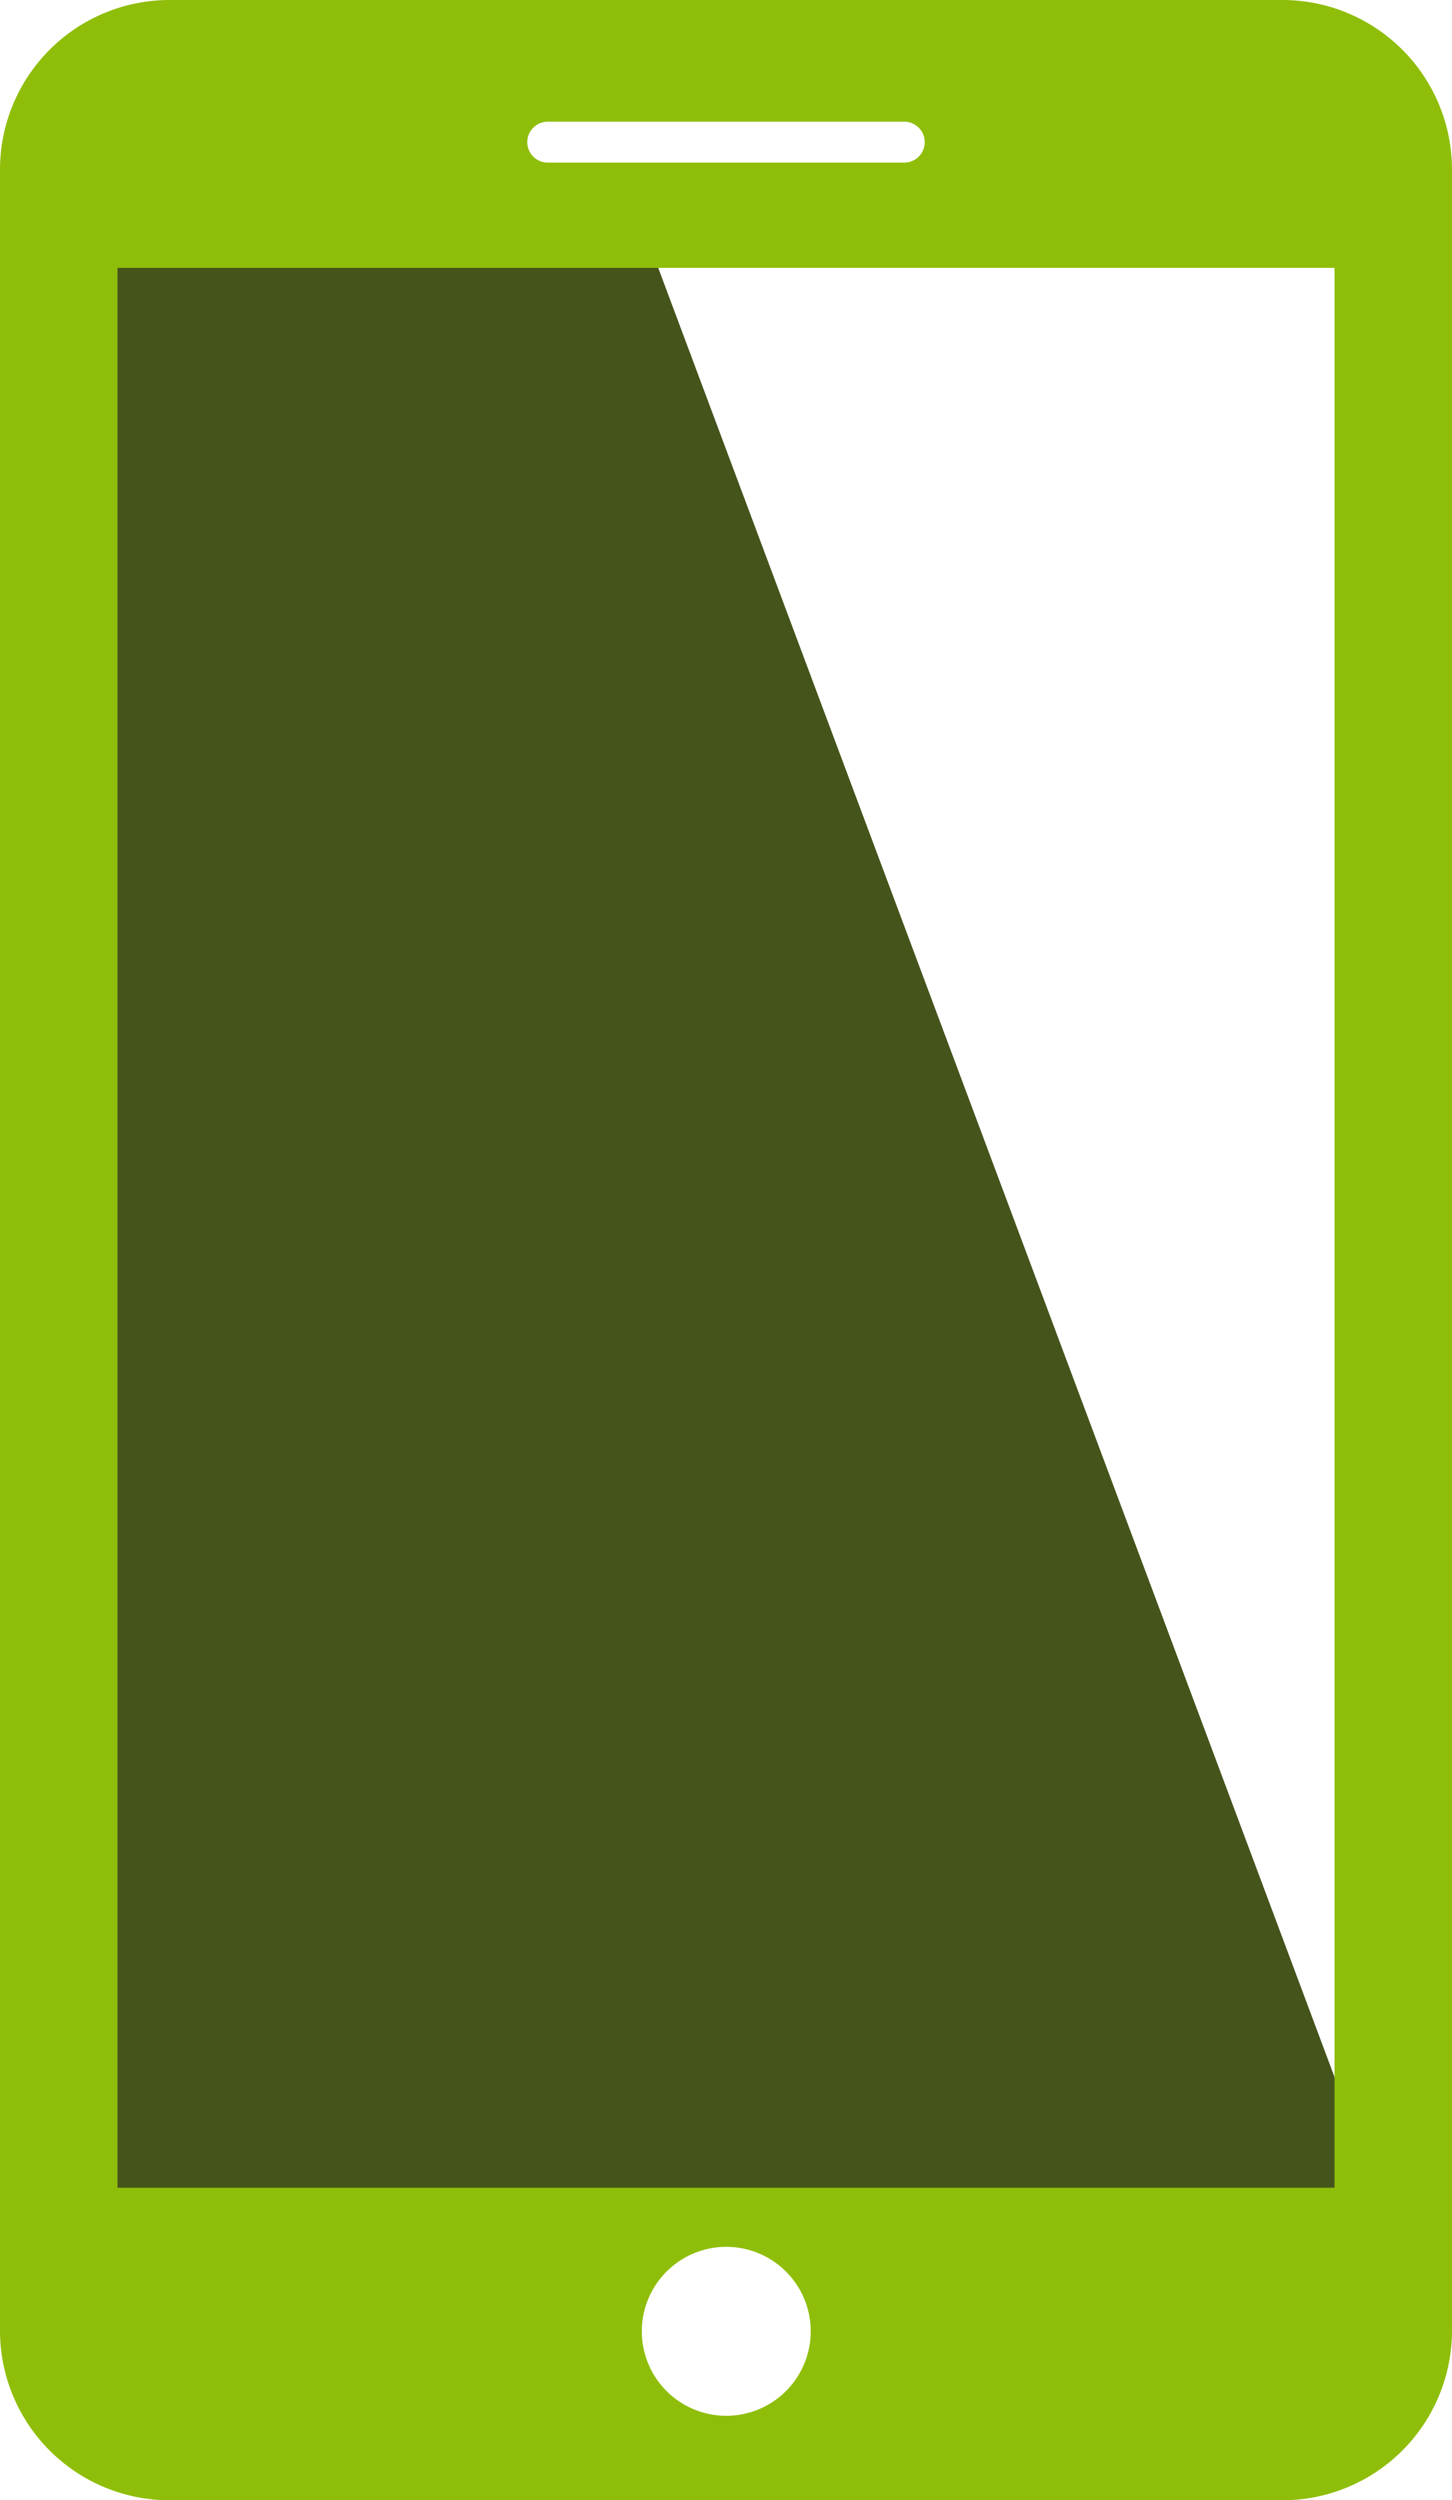
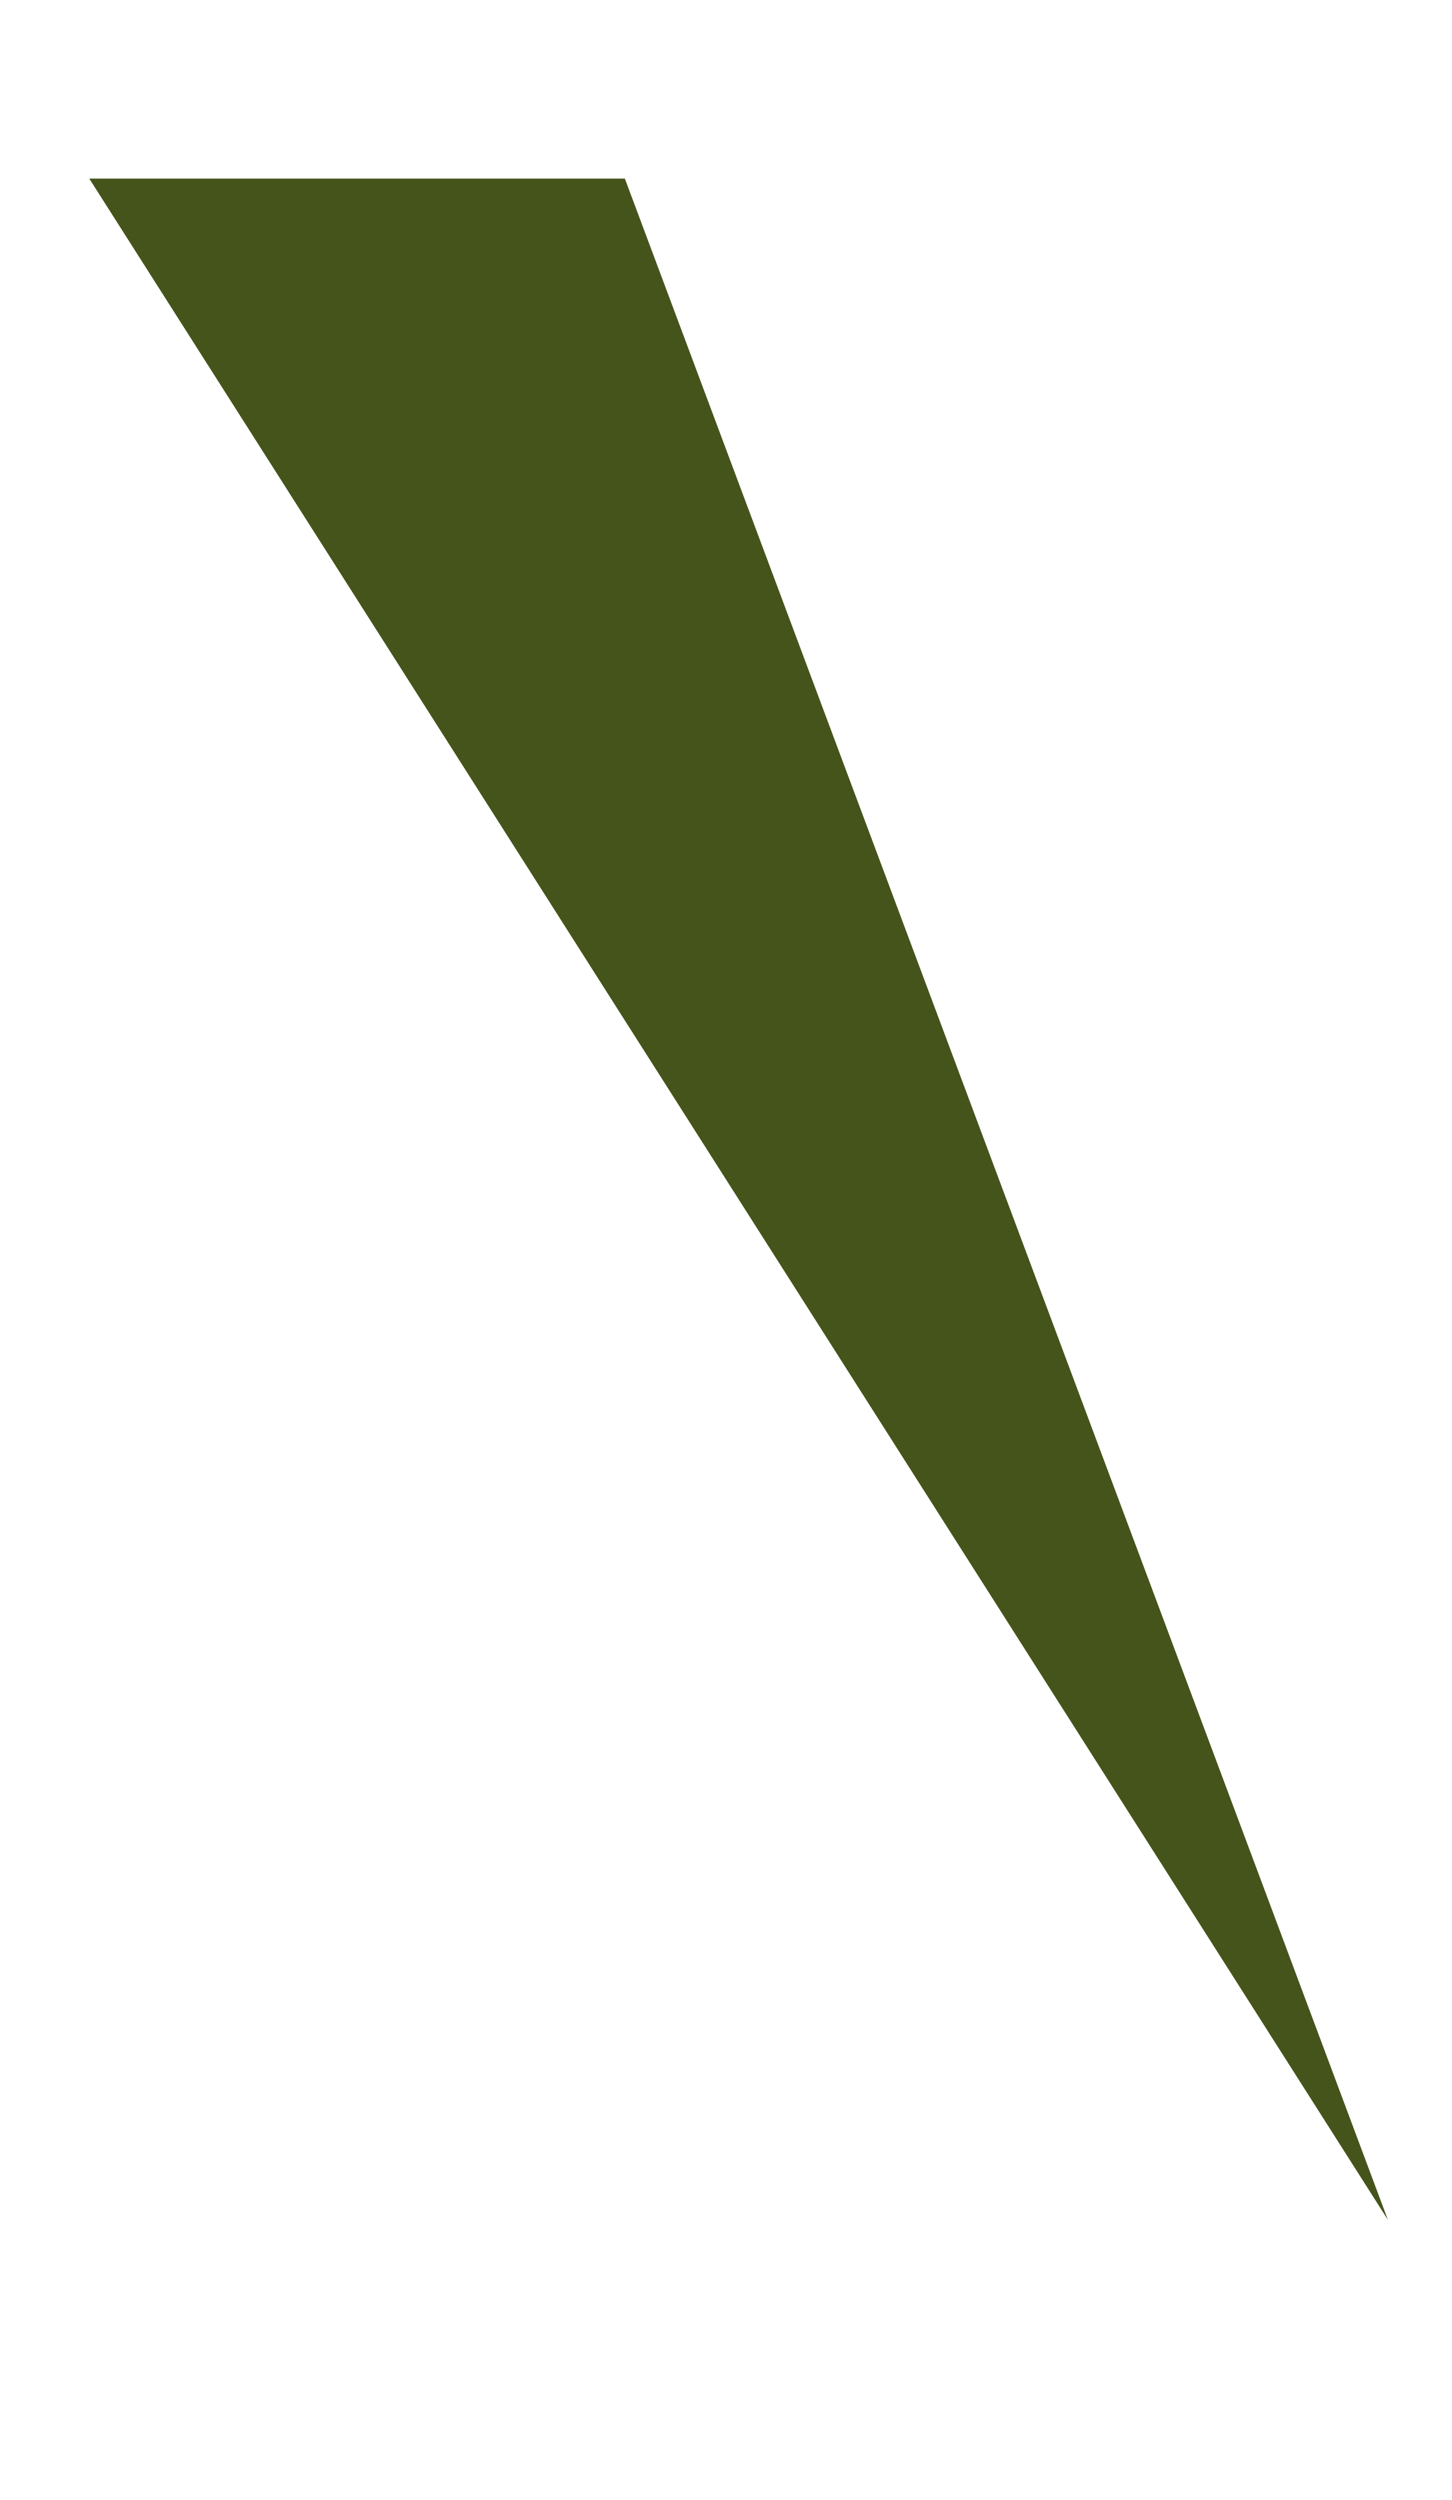
<svg xmlns="http://www.w3.org/2000/svg" width="16.266" height="28" viewBox="0 0 16.266 28">
  <g transform="translate(-2798 -6151)">
    <g transform="translate(130)">
      <g transform="translate(1889 5415)">
-         <path d="M0,0H6l8.548,22.86H0Z" transform="translate(780 738)" fill="#45541b" />
-         <path d="M21.708,0H9.225A1.9,1.9,0,0,0,7.334,1.891V26.108A1.9,1.9,0,0,0,9.225,28H21.708A1.9,1.9,0,0,0,23.6,26.109V1.891A1.9,1.9,0,0,0,21.708,0ZM13.47,1.363h3.994a.229.229,0,0,1,0,.458H13.47a.229.229,0,0,1,0-.458Zm2,25.691a.946.946,0,1,1,.946-.946A.946.946,0,0,1,15.467,27.054ZM22.284,24.5H8.65V3H22.284Z" transform="translate(771.666 736)" fill="#8fbe0a" />
+         <path d="M0,0H6l8.548,22.86Z" transform="translate(780 738)" fill="#45541b" />
      </g>
    </g>
  </g>
</svg>